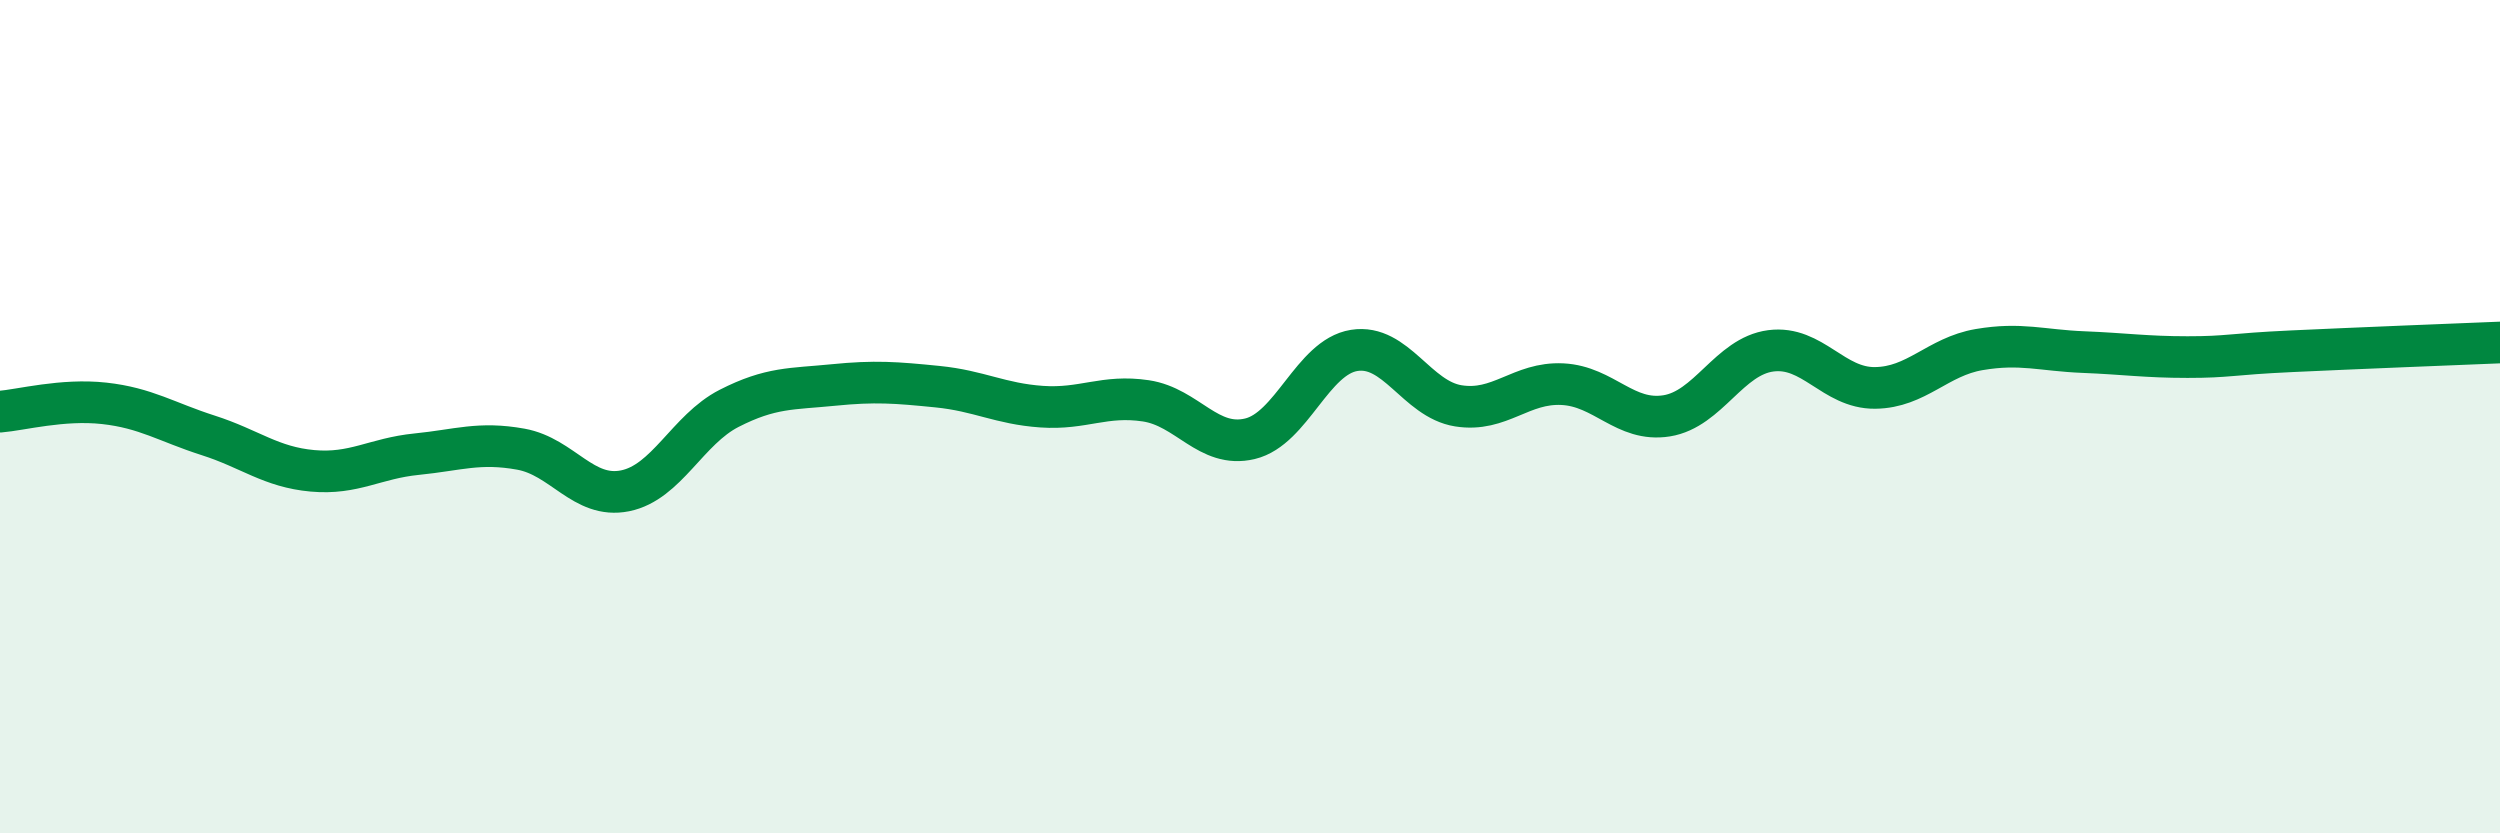
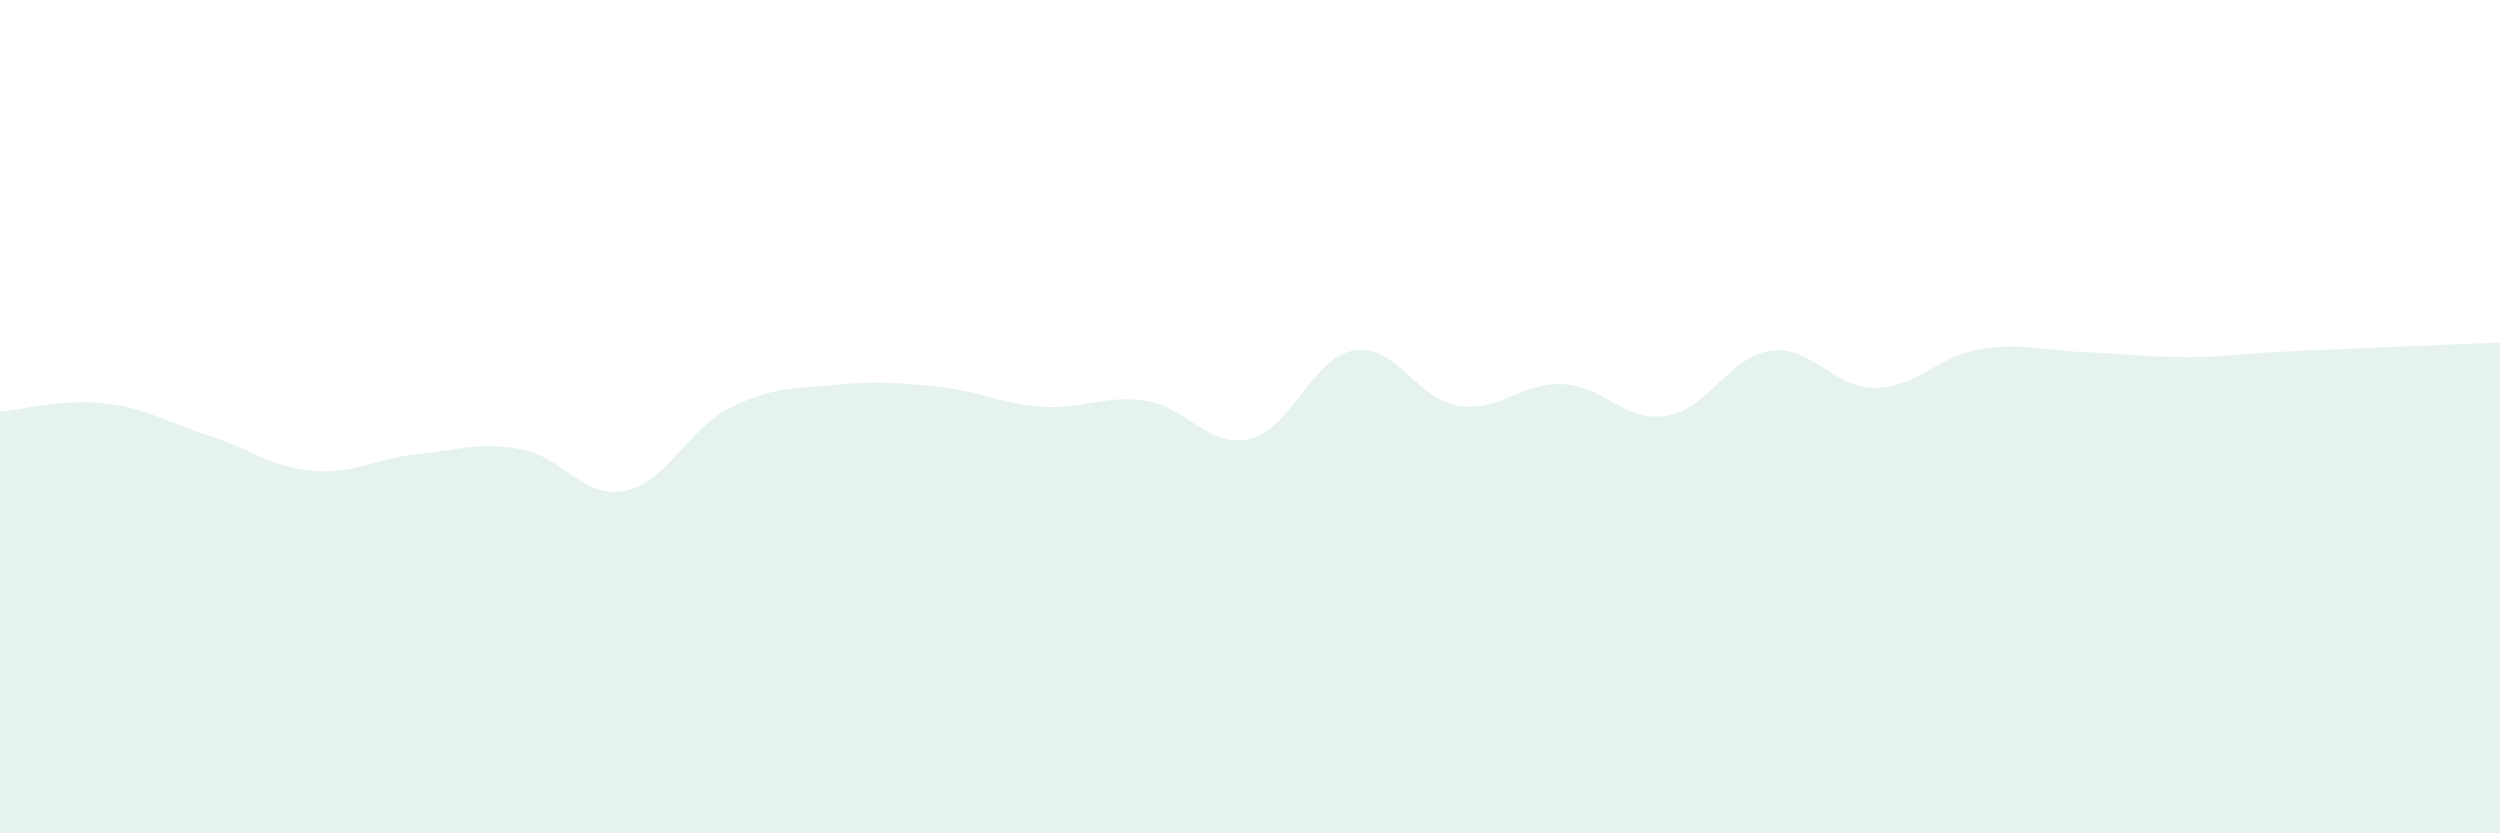
<svg xmlns="http://www.w3.org/2000/svg" width="60" height="20" viewBox="0 0 60 20">
  <path d="M 0,9.88 C 0.5,9.84 1.5,9.57 2.5,9.68 C 3.5,9.79 4,10.13 5,10.45 C 6,10.77 6.5,11.21 7.5,11.3 C 8.5,11.39 9,11 10,10.9 C 11,10.8 11.5,10.6 12.5,10.78 C 13.5,10.96 14,11.98 15,11.78 C 16,11.58 16.5,10.31 17.5,9.8 C 18.5,9.29 19,9.34 20,9.24 C 21,9.14 21.5,9.18 22.5,9.28 C 23.5,9.38 24,9.69 25,9.76 C 26,9.83 26.5,9.47 27.5,9.62 C 28.5,9.77 29,10.77 30,10.53 C 31,10.29 31.5,8.57 32.5,8.41 C 33.5,8.25 34,9.58 35,9.74 C 36,9.9 36.5,9.17 37.5,9.22 C 38.5,9.27 39,10.14 40,9.98 C 41,9.82 41.5,8.55 42.5,8.42 C 43.5,8.29 44,9.32 45,9.31 C 46,9.3 46.5,8.56 47.5,8.39 C 48.5,8.22 49,8.41 50,8.45 C 51,8.49 51.5,8.57 52.5,8.57 C 53.5,8.57 53.5,8.5 55,8.43 C 56.5,8.36 59,8.26 60,8.22L60 20L0 20Z" fill="#008740" opacity="0.1" stroke-linecap="round" stroke-linejoin="round" />
-   <path d="M 0,9.88 C 0.5,9.84 1.5,9.57 2.5,9.68 C 3.5,9.79 4,10.13 5,10.45 C 6,10.77 6.5,11.21 7.5,11.3 C 8.5,11.39 9,11 10,10.9 C 11,10.8 11.5,10.6 12.5,10.78 C 13.5,10.96 14,11.98 15,11.78 C 16,11.58 16.5,10.31 17.5,9.8 C 18.5,9.29 19,9.34 20,9.24 C 21,9.14 21.5,9.18 22.5,9.28 C 23.5,9.38 24,9.69 25,9.76 C 26,9.83 26.5,9.47 27.5,9.62 C 28.5,9.77 29,10.77 30,10.53 C 31,10.29 31.5,8.57 32.5,8.41 C 33.5,8.25 34,9.58 35,9.74 C 36,9.9 36.5,9.17 37.5,9.22 C 38.5,9.27 39,10.14 40,9.98 C 41,9.82 41.5,8.55 42.5,8.42 C 43.5,8.29 44,9.32 45,9.31 C 46,9.3 46.5,8.56 47.5,8.39 C 48.5,8.22 49,8.41 50,8.45 C 51,8.49 51.5,8.57 52.5,8.57 C 53.5,8.57 53.5,8.5 55,8.43 C 56.5,8.36 59,8.26 60,8.22" stroke="#008740" stroke-width="1" fill="none" stroke-linecap="round" stroke-linejoin="round" />
</svg>